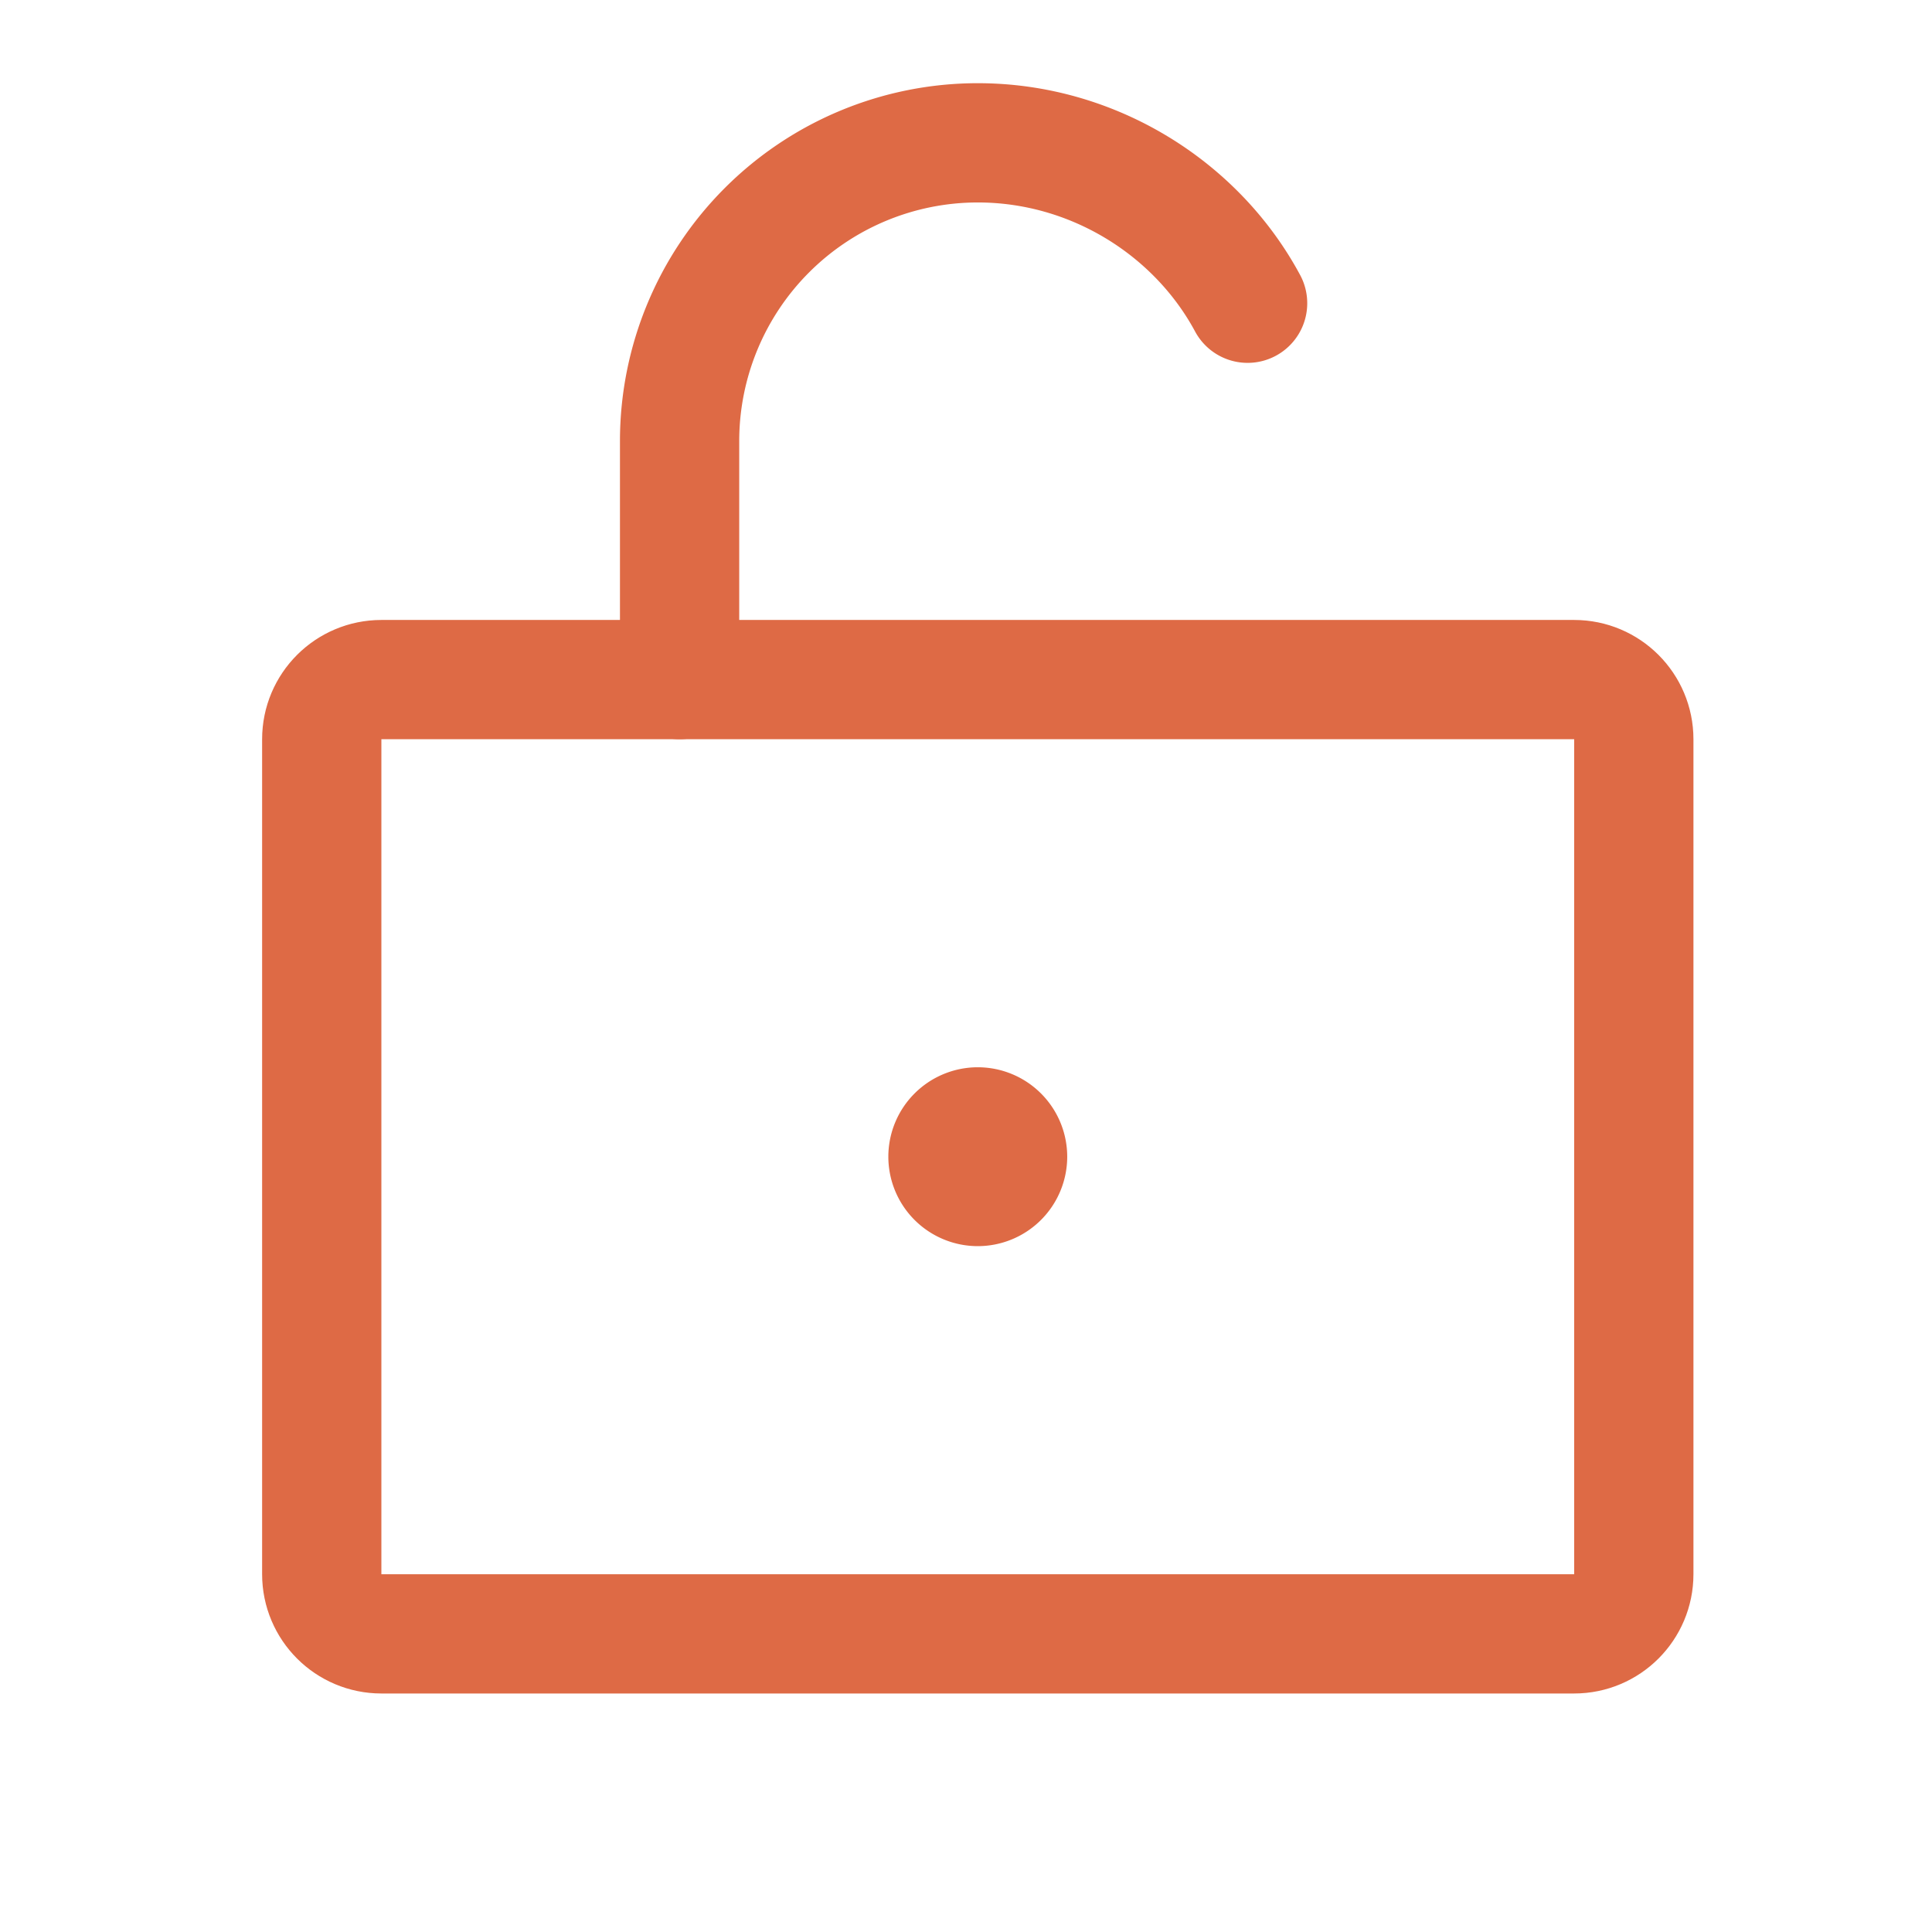
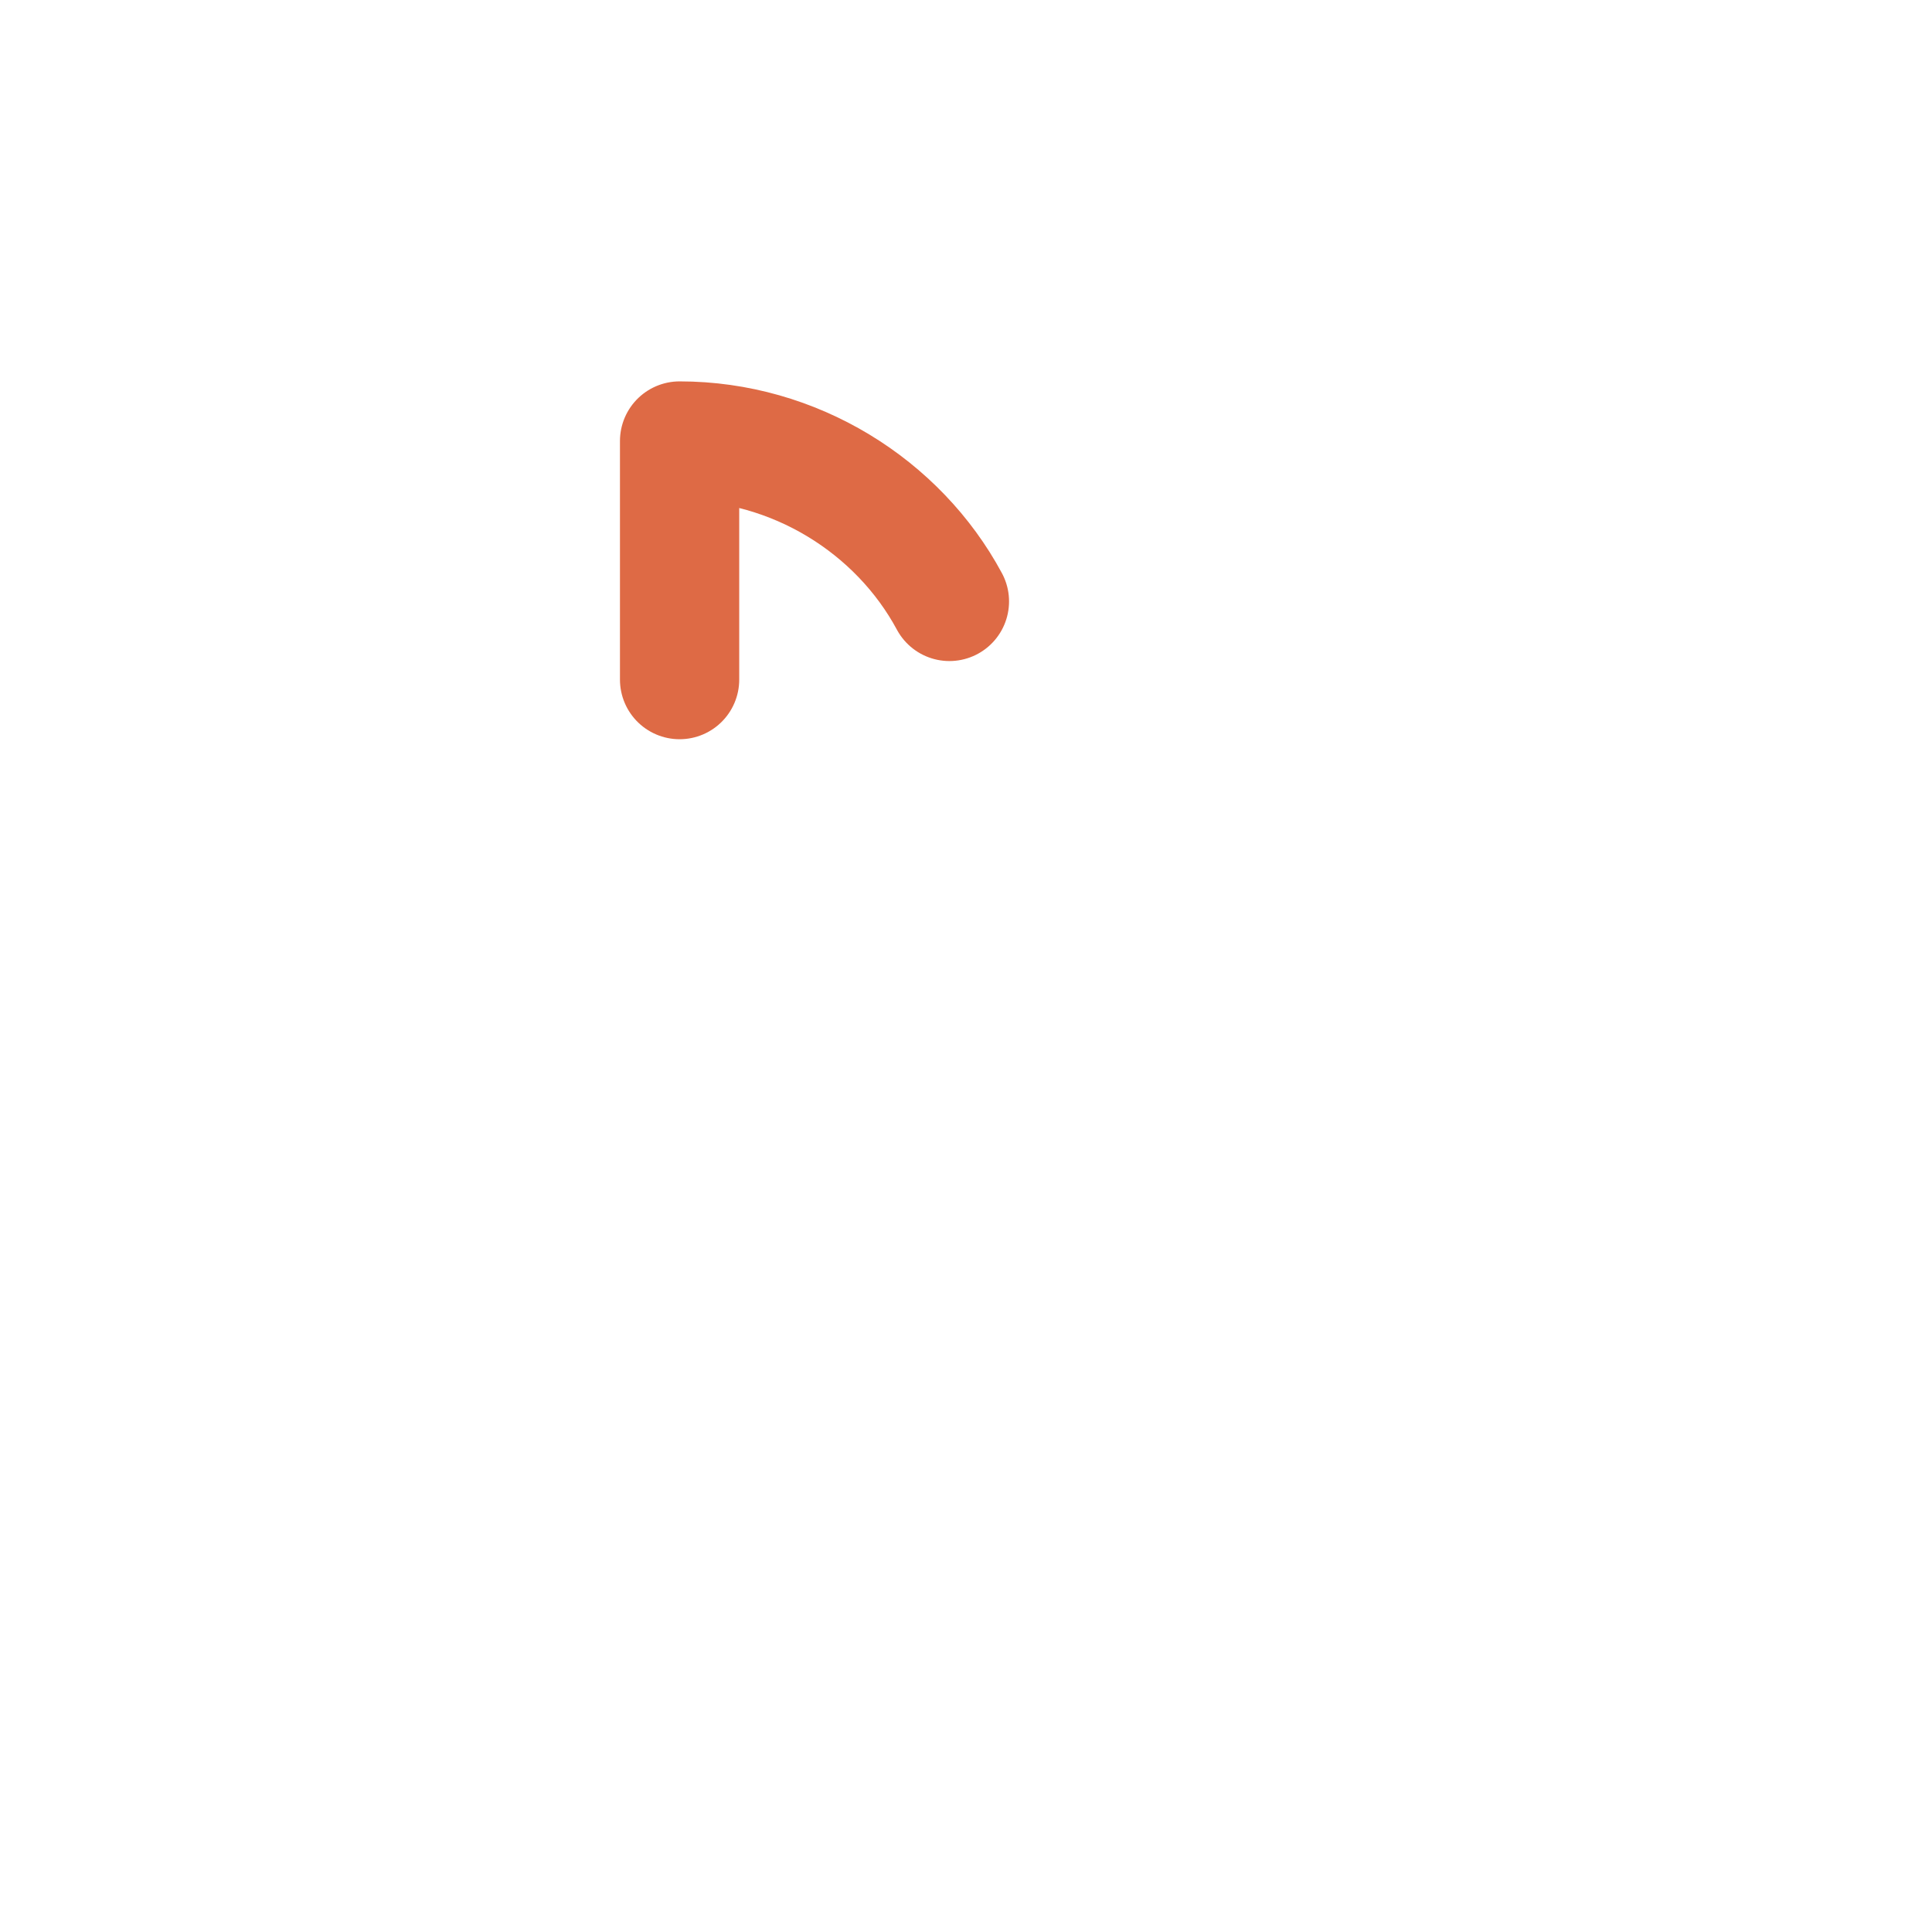
<svg xmlns="http://www.w3.org/2000/svg" width="41" height="41" fill="none" stroke="#de6a45">
-   <path d="M33.406 14.422H8.094c-.699 0-1.266.567-1.266 1.266v17.719c0 .699.567 1.266 1.266 1.266h25.312c.699 0 1.266-.567 1.266-1.266V15.688c0-.699-.567-1.266-1.266-1.266z" stroke-width="2.531" stroke-linejoin="round" />
-   <path d="M20.75 22.728a1.82 1.82 0 0 1 1.819 1.819 1.82 1.82 0 0 1-1.819 1.819 1.82 1.82 0 0 1-1.819-1.819 1.82 1.82 0 0 1 1.819-1.819z" fill="#de6a45" stroke-width=".158" />
-   <path d="M14.422 14.422V9.359a6.33 6.33 0 0 1 6.328-6.328c2.44 0 4.638 1.381 5.726 3.404" stroke-width="2.531" stroke-linecap="round" stroke-linejoin="round" />
+   <path d="M14.422 14.422V9.359c2.44 0 4.638 1.381 5.726 3.404" stroke-width="2.531" stroke-linecap="round" stroke-linejoin="round" />
</svg>